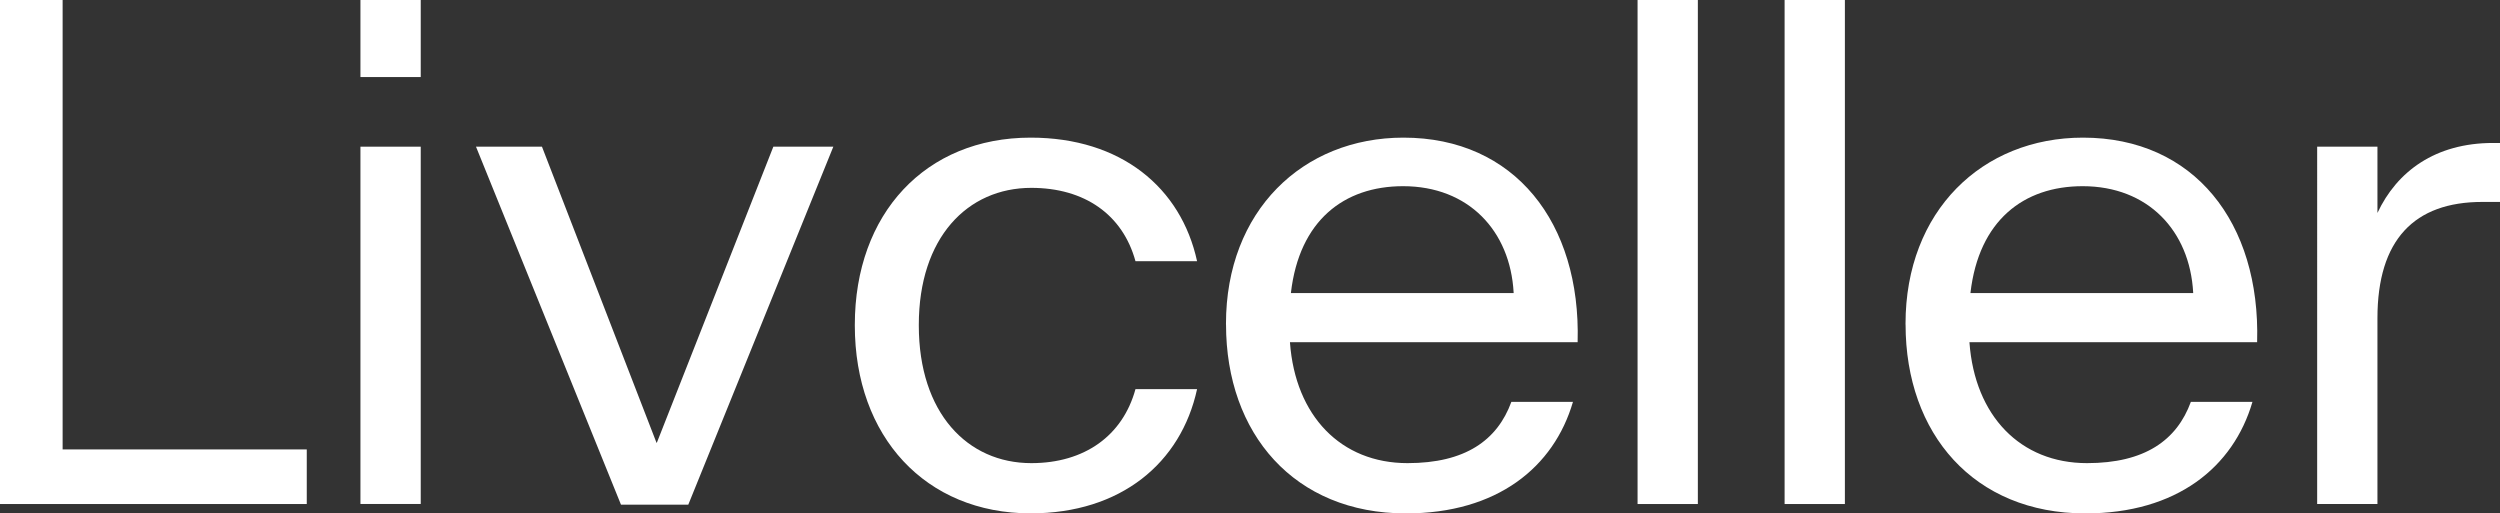
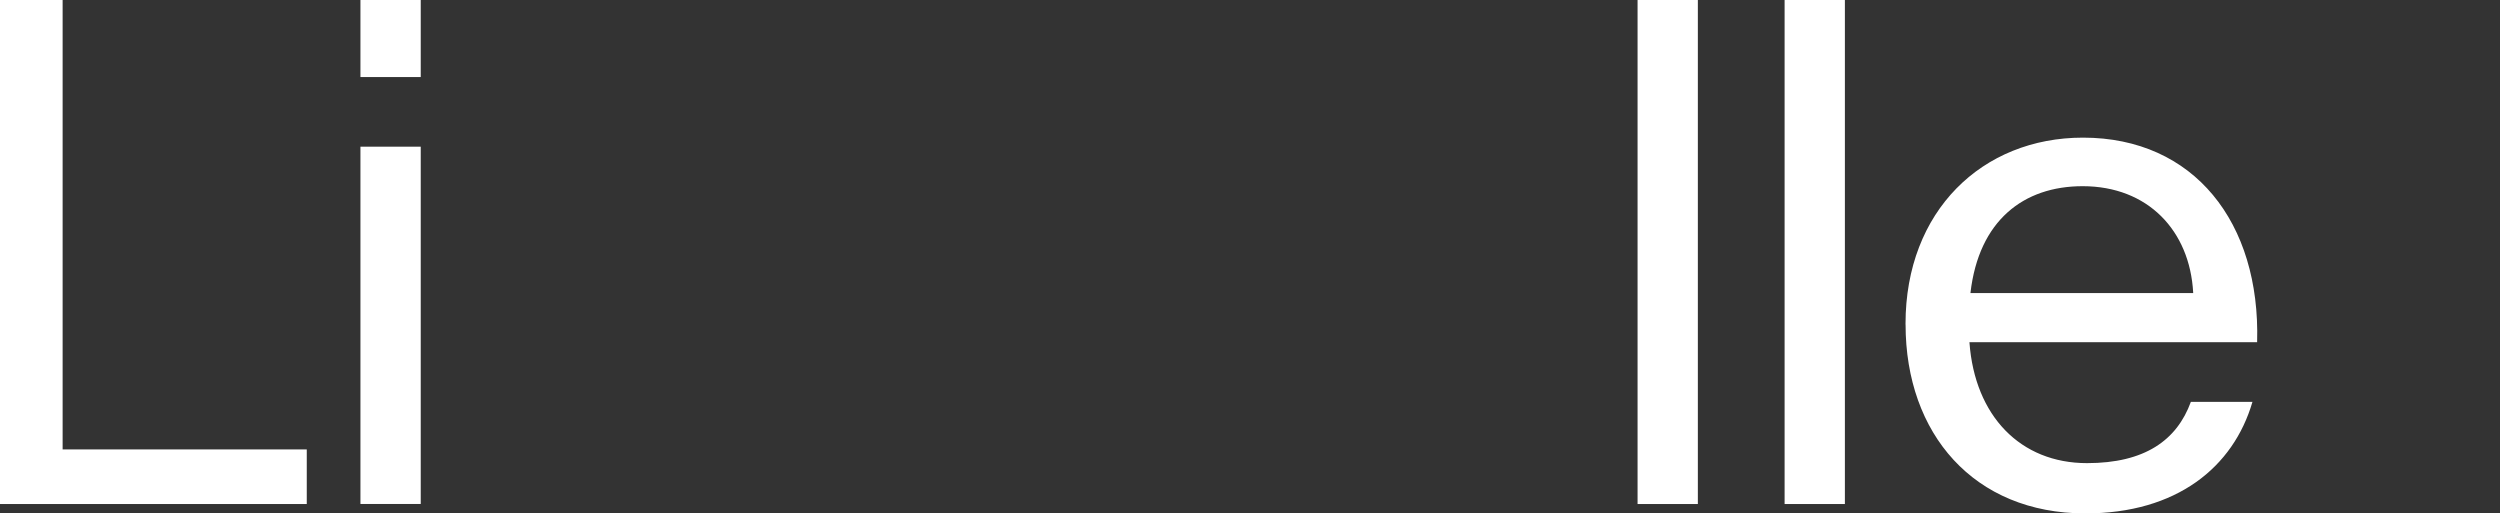
<svg xmlns="http://www.w3.org/2000/svg" id="Capa_2" data-name="Capa 2" viewBox="0 0 492.24 101.08">
  <rect x="0" y="0" width="492.24" height="101.08" fill="#333333" stroke="none" />
  <defs>
    <style>      .cls-1 {        fill: #fff;      }    </style>
  </defs>
  <g id="Layer_1" data-name="Layer 1">
    <g>
      <polygon class="cls-1" points="0 0 12.33 0 12.33 88.49 60.4 88.49 60.4 99.24 0 99.24 0 0" />
      <path class="cls-1" d="M70.97,0h11.87v15.17h-11.87V0ZM70.97,28.88h11.87v70.35h-11.87V28.88Z" />
-       <polygon class="cls-1" points="93.72 28.88 106.71 28.88 129.26 87.17 129.33 87.17 152.27 28.88 164.08 28.88 135.52 99.37 122.27 99.37 93.72 28.88" />
-       <path class="cls-1" d="M168.31,64.09v-.13c0-21.89,13.91-36.86,34.62-36.86,17.8,0,29.61,9.83,32.77,24.33h-12.13c-2.51-9.17-10.02-14.44-20.51-14.44-12.59,0-22.15,9.82-22.15,26.97v.13c0,17.21,9.56,27.1,22.15,27.1,10.49,0,18-5.41,20.51-14.57h12.13c-3.16,14.51-14.97,24.46-32.77,24.46-20.7,0-34.62-15.1-34.62-36.99" />
-       <path class="cls-1" d="M241.39,63.89v-.13c0-22.22,15.1-36.66,34.95-36.66,21.89,0,34.94,16.75,34.29,40.22v.06h-56.64v.07c1.06,14.44,10.02,23.74,23.15,23.74,11.34,0,17.67-4.48,20.44-12.06h12.13c-3.76,12.86-14.9,21.96-32.9,21.96-21.96,0-35.41-15.69-35.41-37.19M254.18,57.63v.07h43.85v-.07c-.66-12.2-8.9-20.97-21.76-20.97-11.67,0-20.44,6.79-22.09,20.97" />
      <rect class="cls-1" x="322.43" y="0" width="11.87" height="99.24" />
      <rect class="cls-1" x="351.38" y="0" width="11.87" height="99.24" />
      <path class="cls-1" d="M375.19,63.89v-.13c0-22.22,15.1-36.66,34.94-36.66,21.89,0,34.95,16.75,34.29,40.22v.06h-56.64v.07c1.06,14.44,10.02,23.74,23.15,23.74,11.34,0,17.67-4.48,20.44-12.06h12.13c-3.76,12.86-14.9,21.96-32.9,21.96-21.96,0-35.4-15.69-35.4-37.19M387.98,57.63v.07h43.85v-.07c-.66-12.2-8.9-20.97-21.76-20.97-11.67,0-20.44,6.79-22.09,20.97" />
-       <path class="cls-1" d="M456.24,28.88h11.87v13.05c3.82-8.18,11.41-13.78,22.75-13.78h1.39v11.61h-3.5c-13.38,0-20.64,7.45-20.64,22.88v36.59h-11.87V28.88Z" />
    </g>
  </g>
</svg>